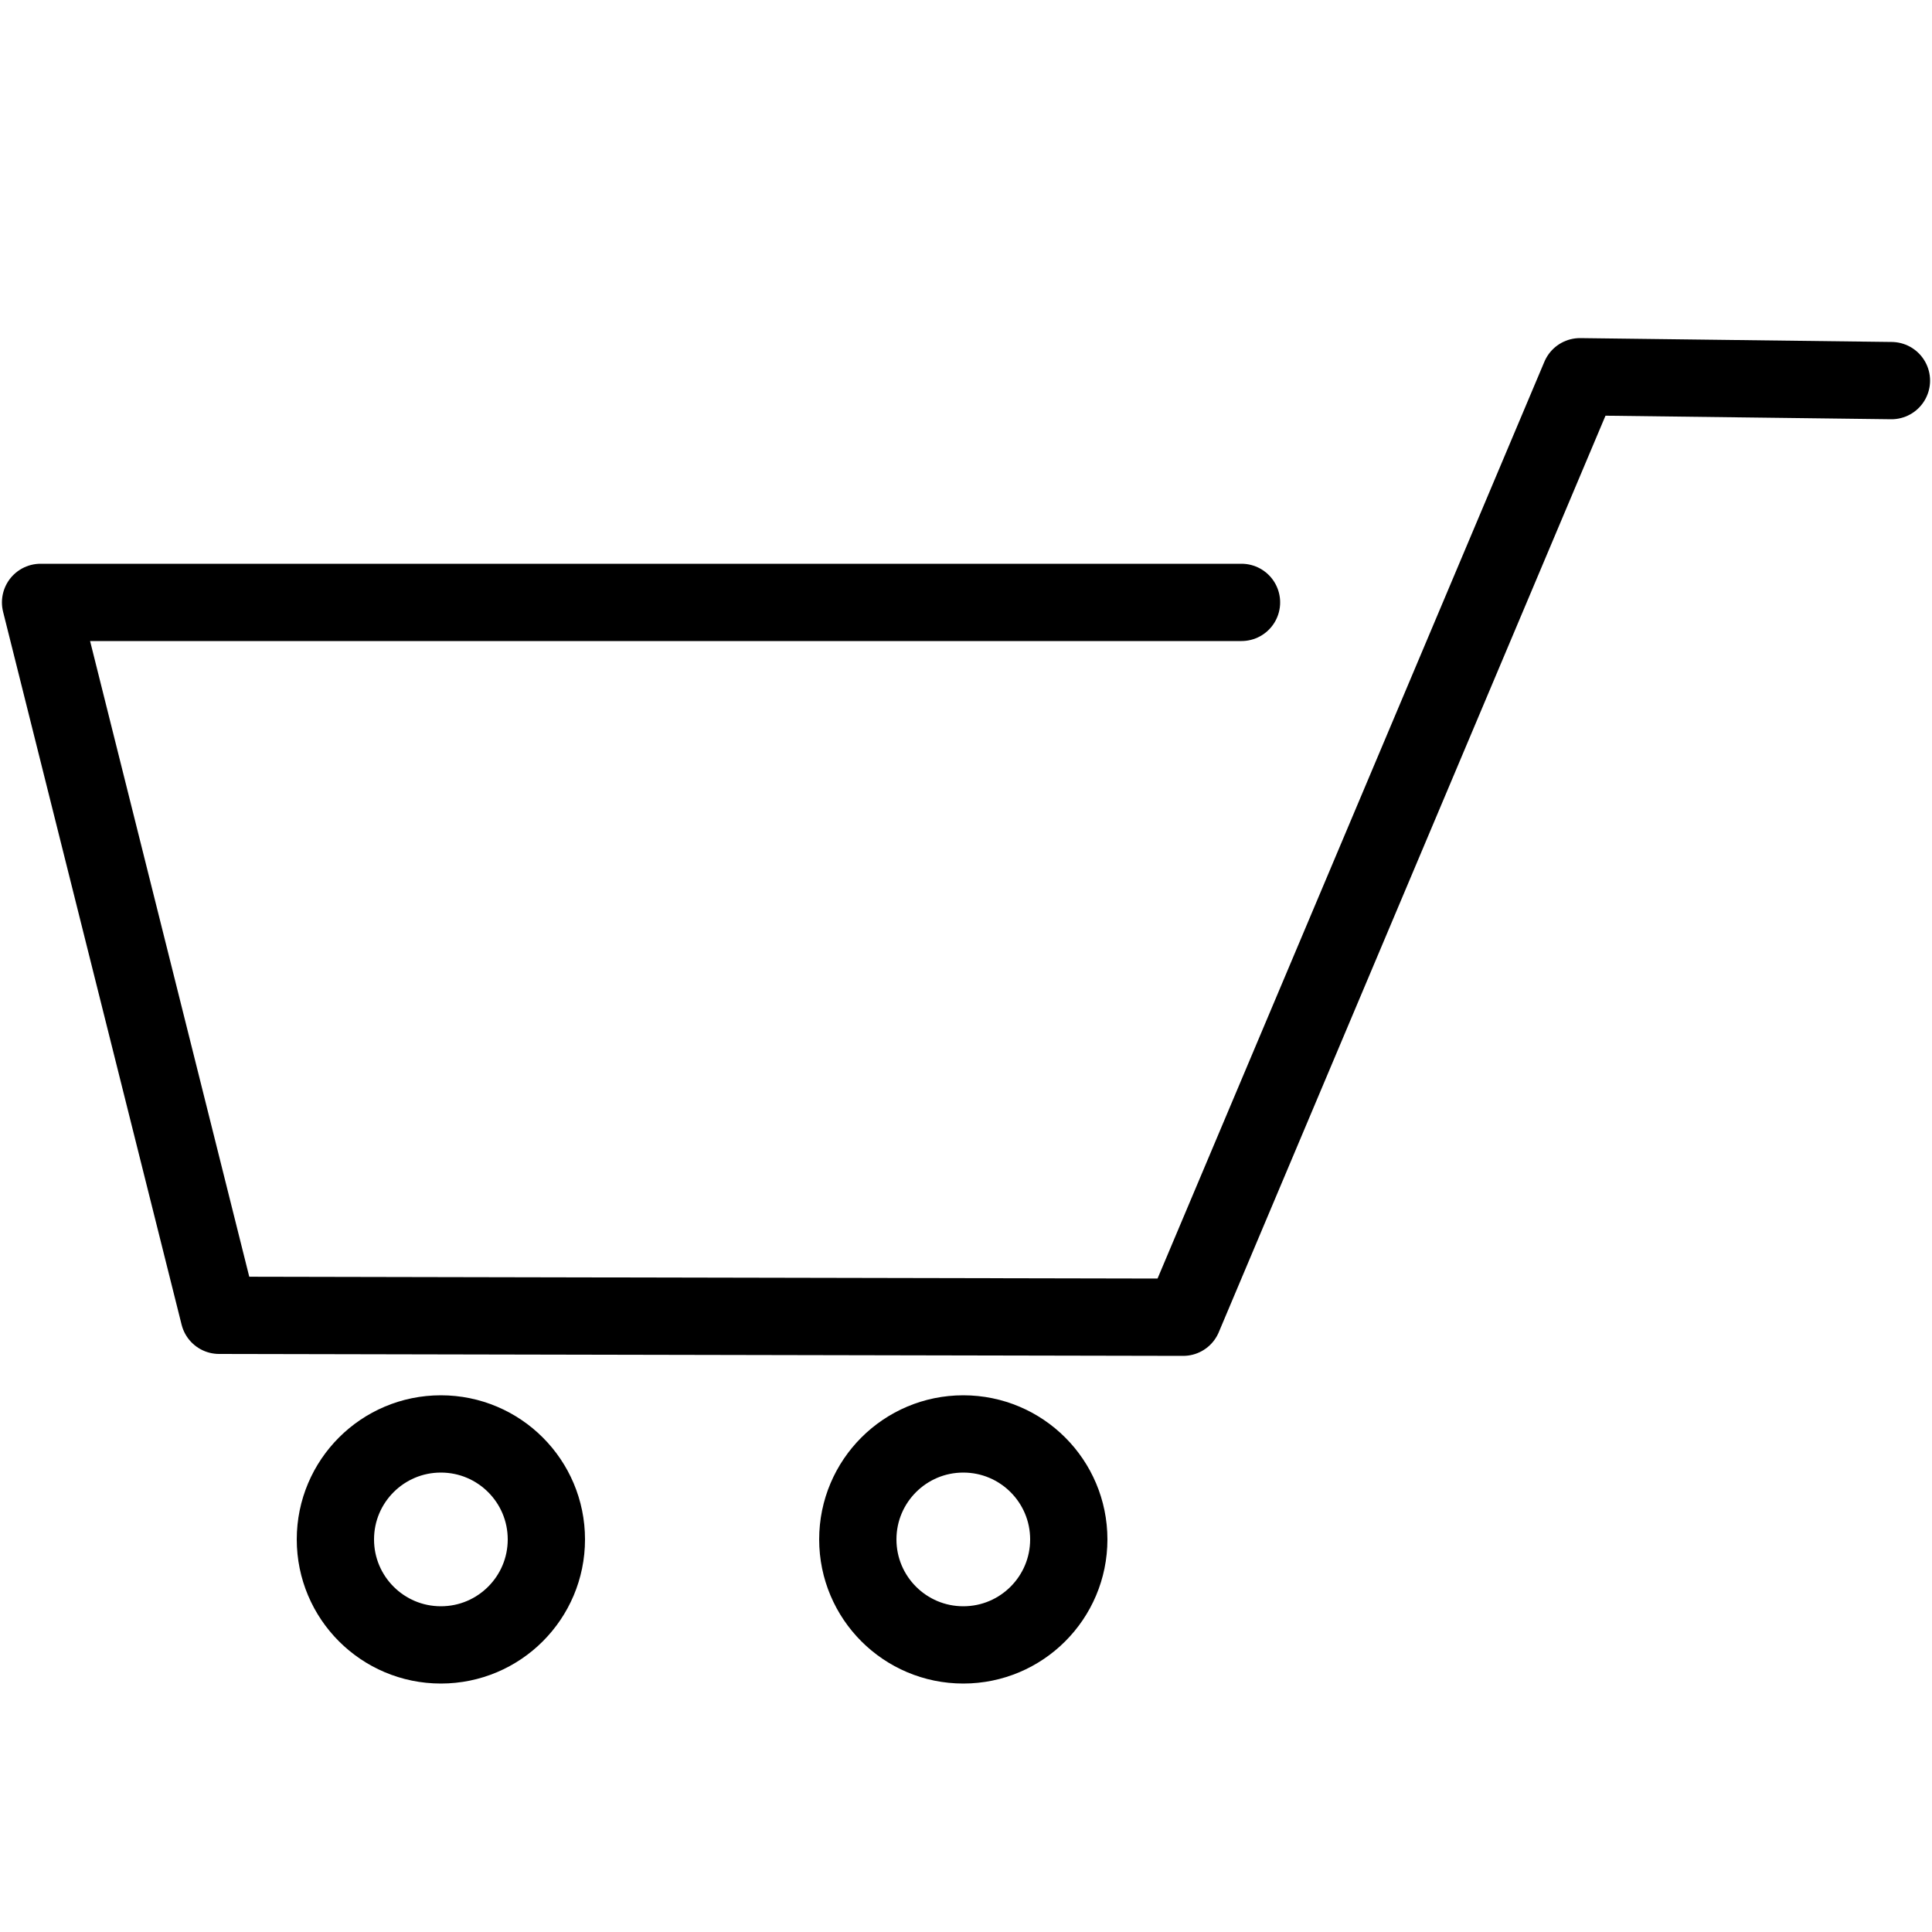
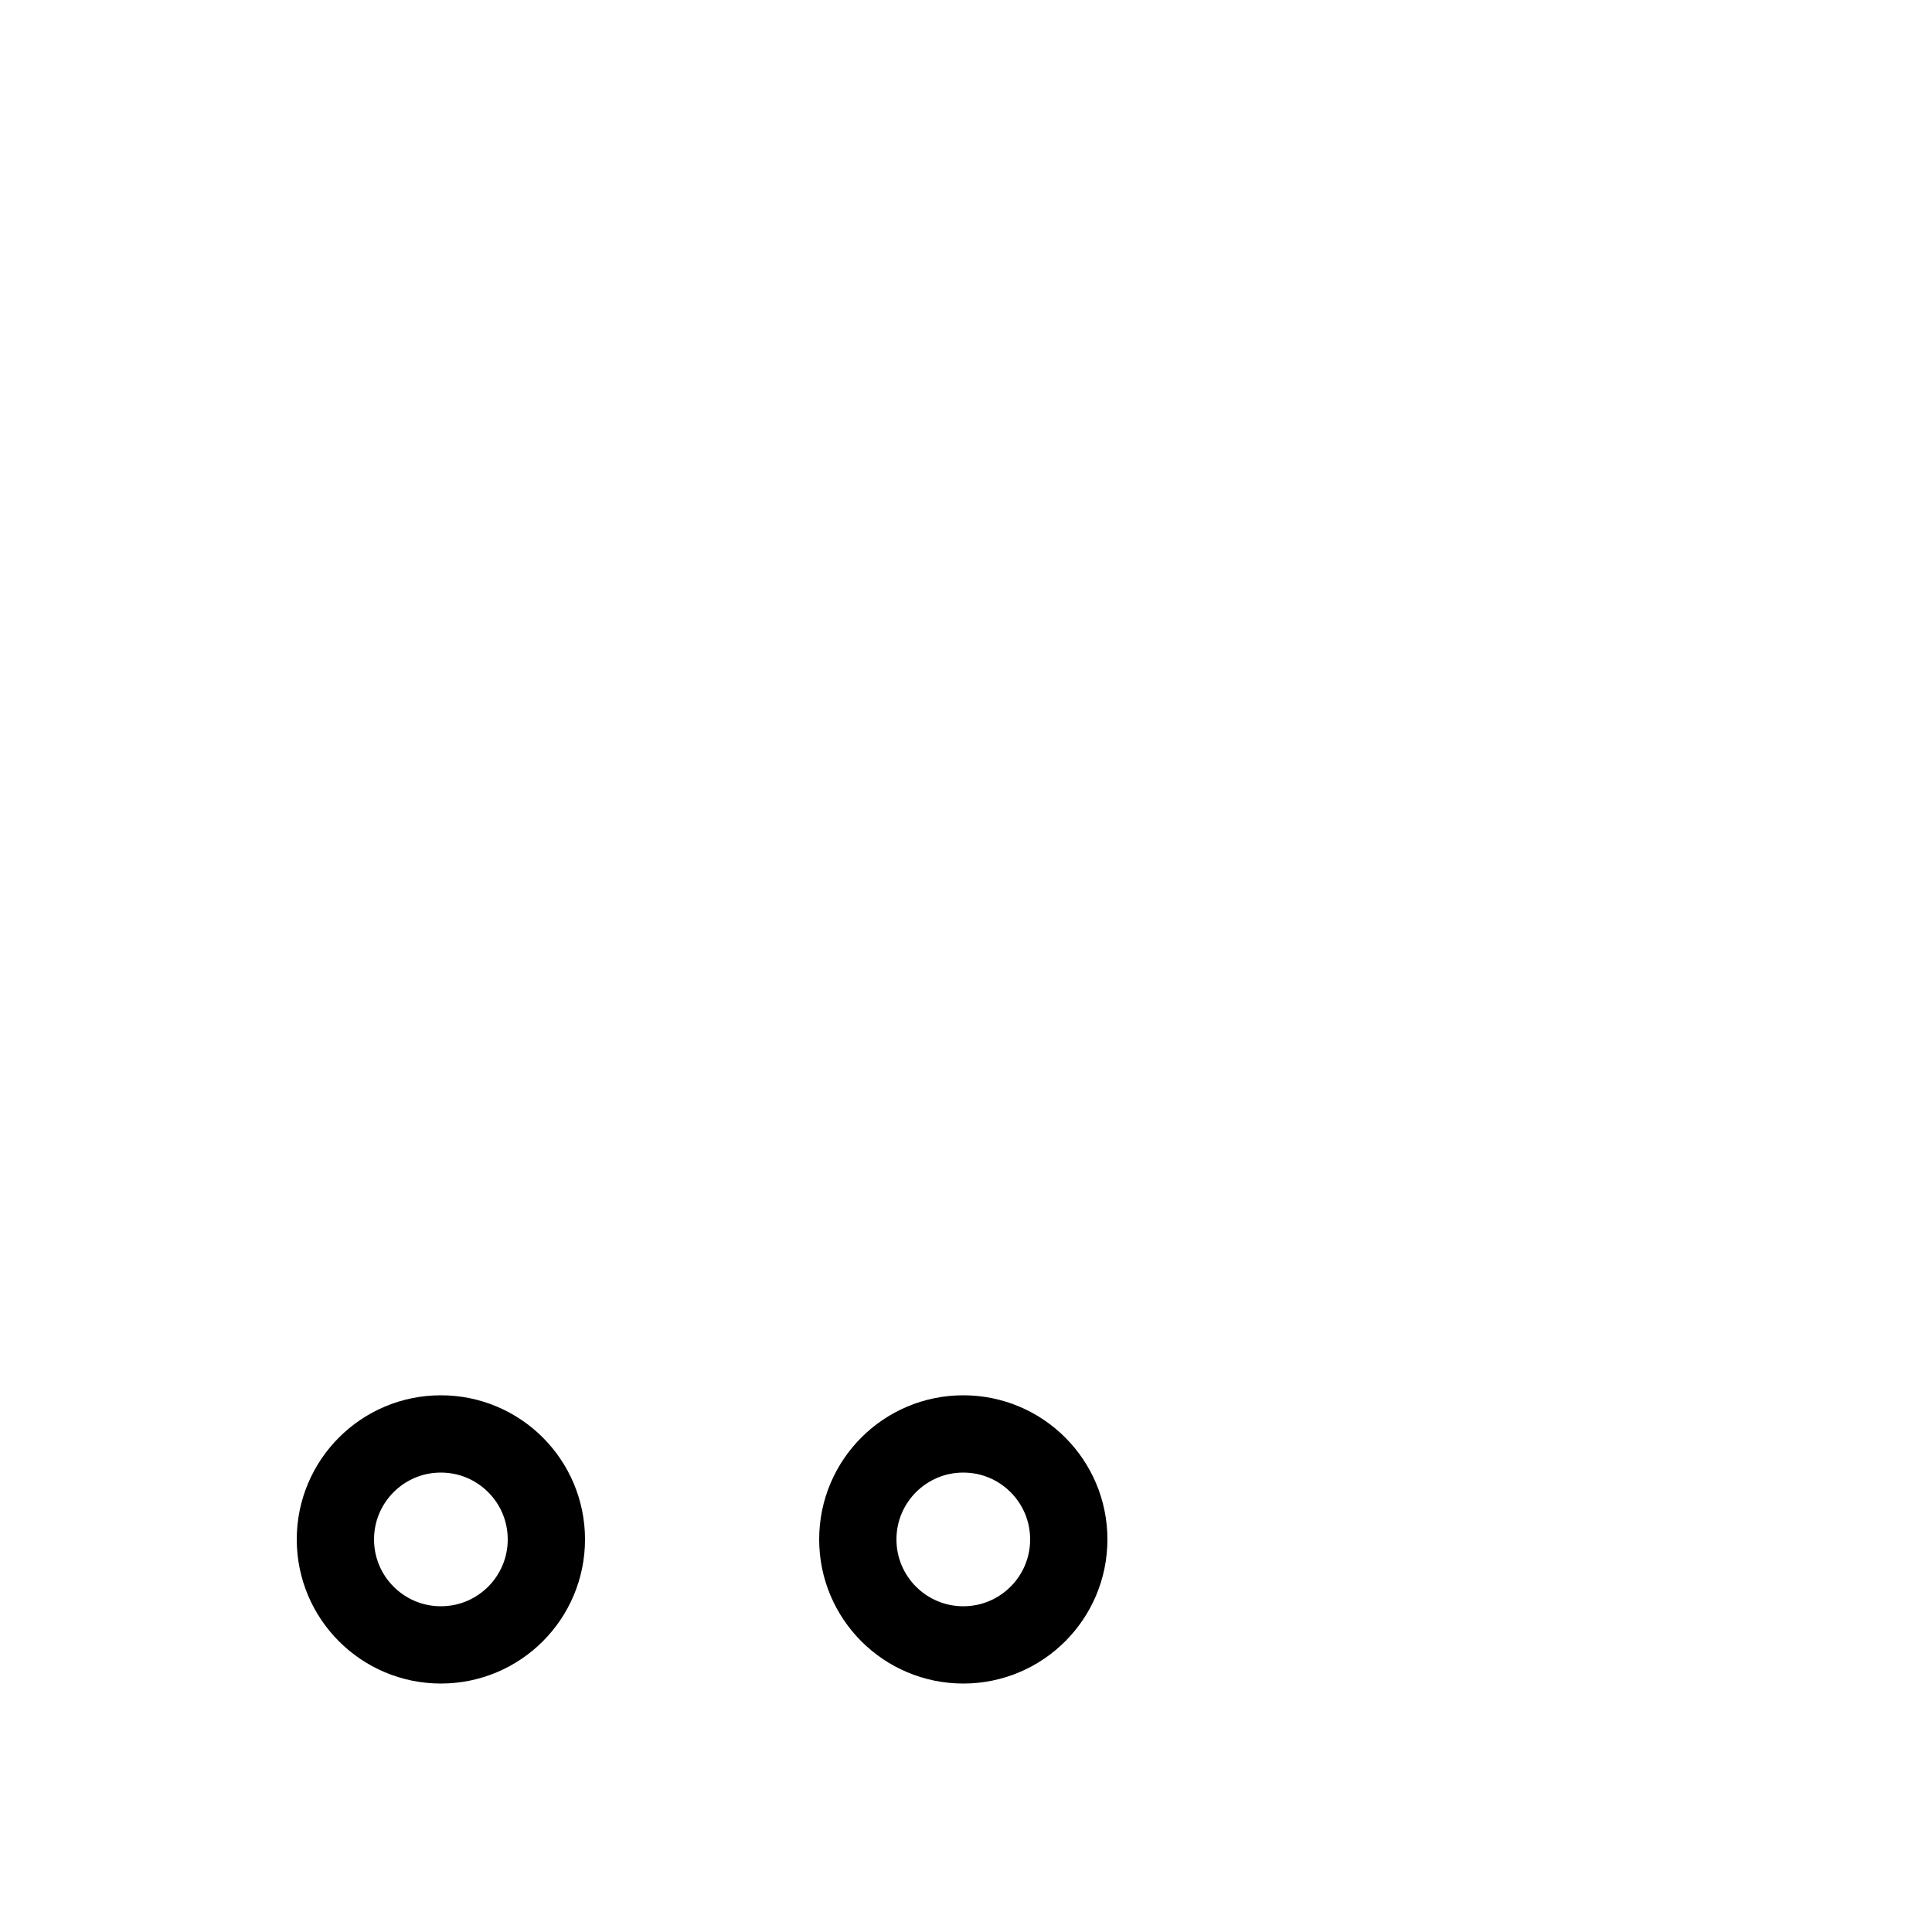
<svg xmlns="http://www.w3.org/2000/svg" id="Layer_1" data-name="Layer 1" viewBox="0 0 50 50">
  <defs>
    <style>.cls-1,.cls-2{fill:none;stroke:#000;stroke-width:2px;}.cls-1{stroke-linecap:round;stroke-linejoin:round;}.cls-2{stroke-miterlimit:10;}</style>
  </defs>
  <title>Search&amp;amp;Cart icon_Maison Adorable</title>
-   <polyline class="cls-1" points="48.95 9.85 40.89 9.75 30.62 34.09 5.67 34.04 1.05 15.59 32.13 15.59" />
  <circle class="cls-2" cx="11.41" cy="39.84" r="2.73" />
  <circle class="cls-2" cx="24.93" cy="39.84" r="2.73" />
</svg>